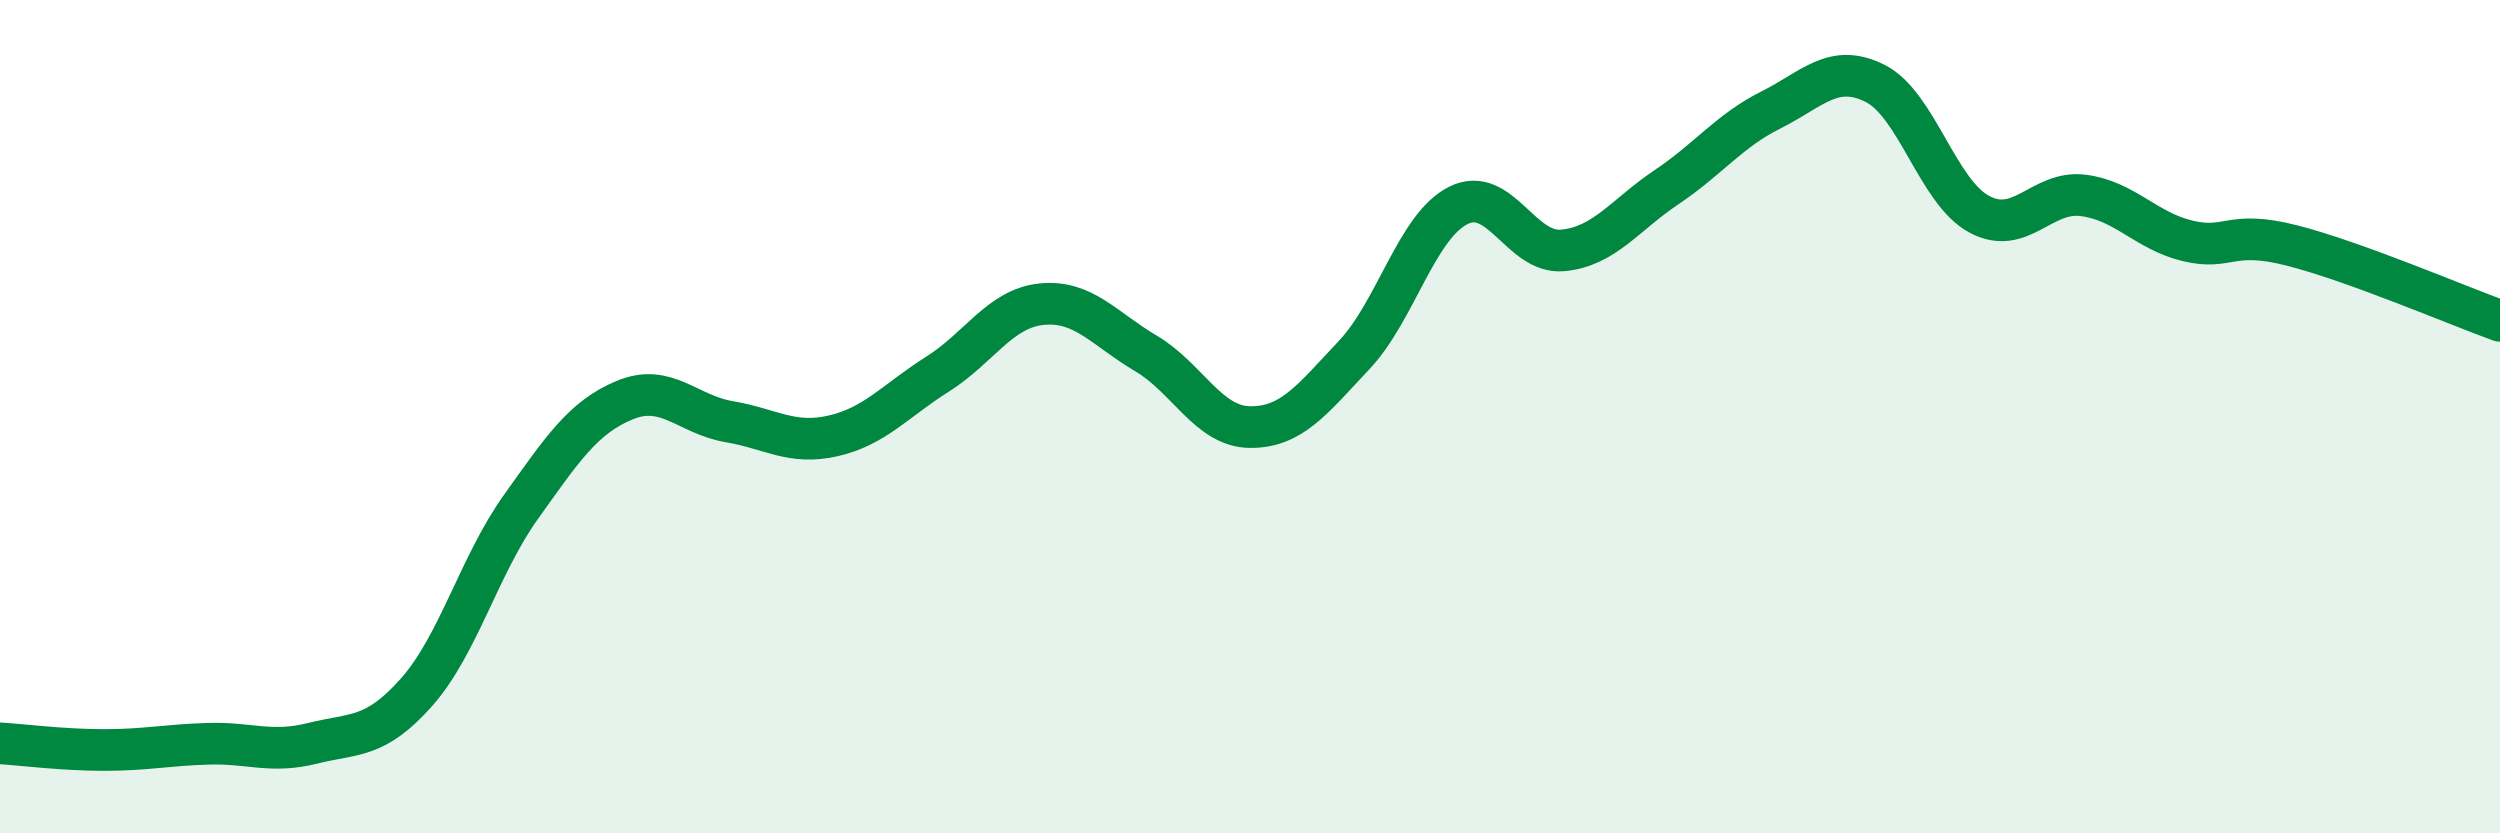
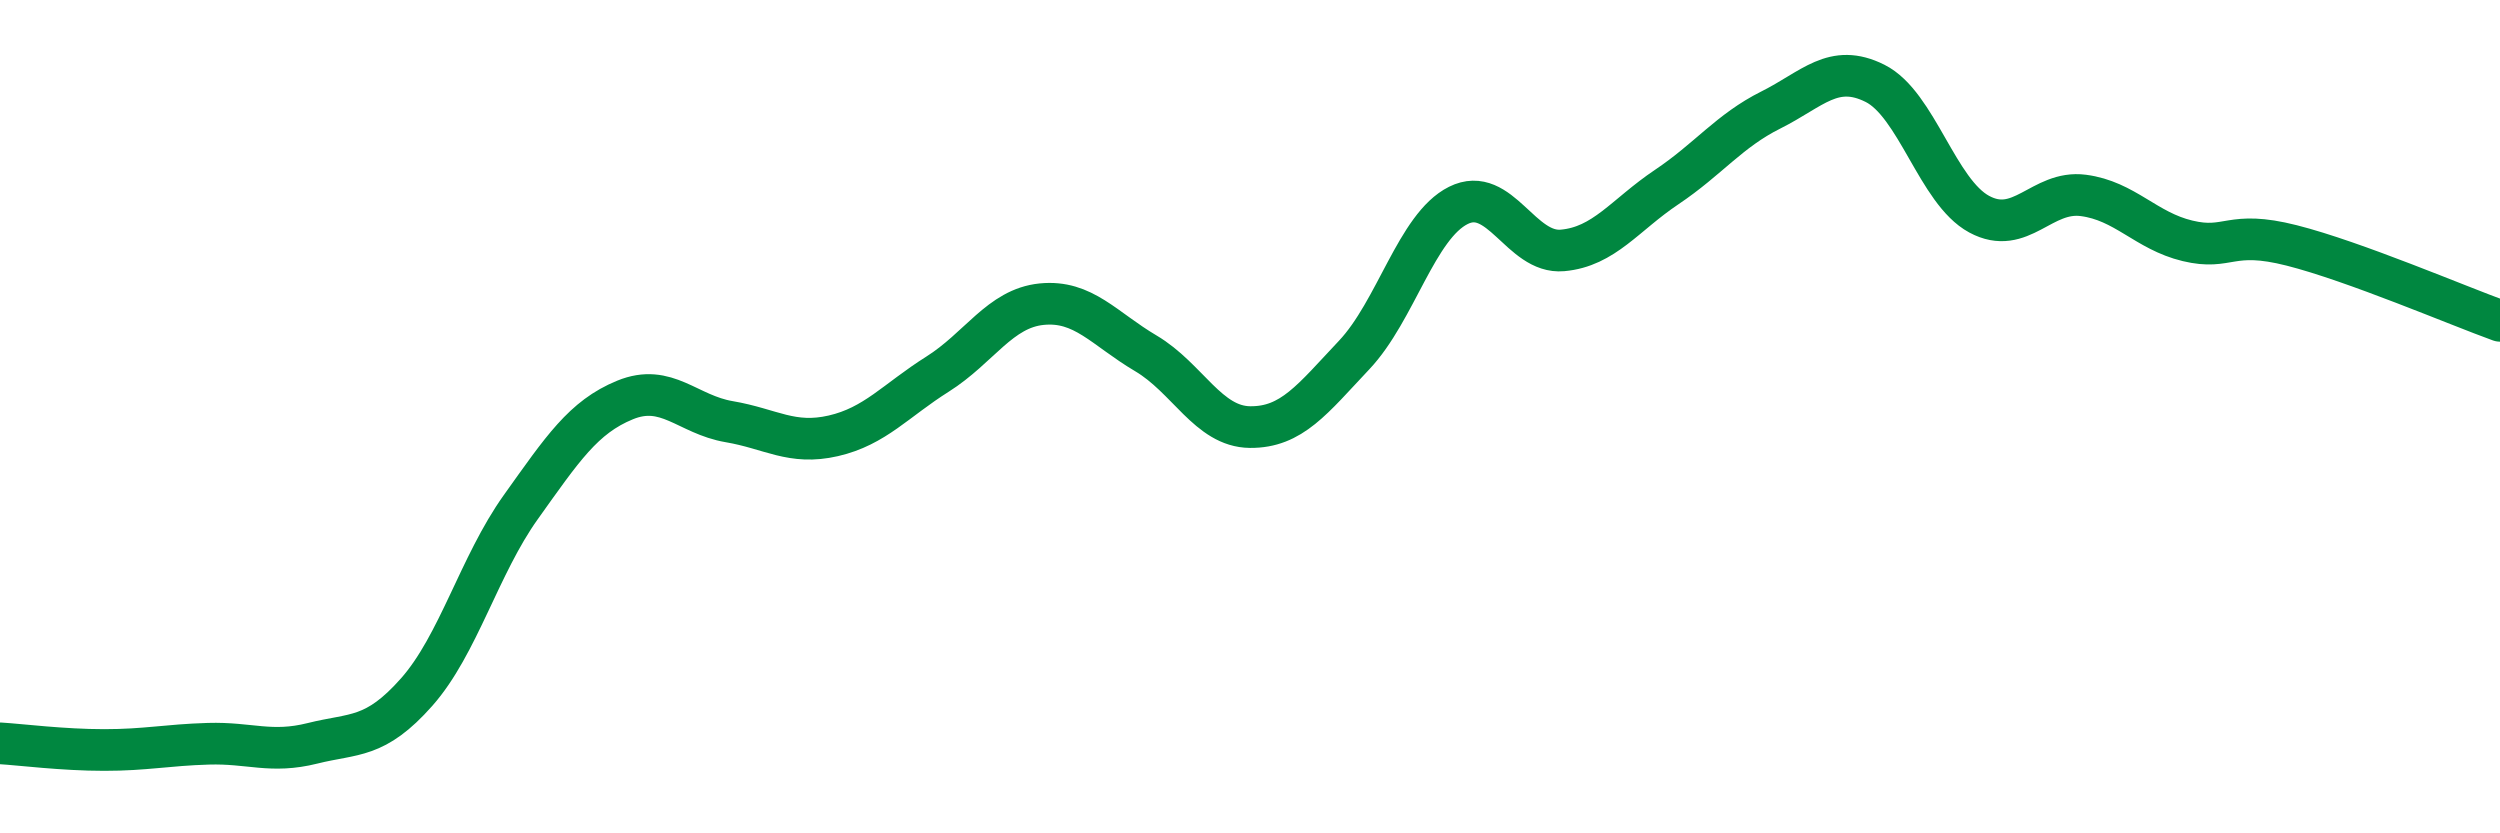
<svg xmlns="http://www.w3.org/2000/svg" width="60" height="20" viewBox="0 0 60 20">
-   <path d="M 0,17.84 C 0.5,17.87 1.5,18 2.5,18 C 3.5,18 4,17.88 5,17.85 C 6,17.82 6.5,18.09 7.5,17.84 C 8.5,17.59 9,17.74 10,16.61 C 11,15.48 11.5,13.57 12.5,12.17 C 13.5,10.77 14,10.01 15,9.6 C 16,9.19 16.5,9.95 17.5,10.12 C 18.5,10.29 19,10.69 20,10.46 C 21,10.23 21.5,9.61 22.5,8.98 C 23.5,8.35 24,7.4 25,7.3 C 26,7.2 26.5,7.89 27.5,8.48 C 28.5,9.07 29,10.24 30,10.25 C 31,10.26 31.5,9.58 32.5,8.52 C 33.5,7.46 34,5.43 35,4.93 C 36,4.43 36.5,6.1 37.5,6.01 C 38.5,5.92 39,5.16 40,4.49 C 41,3.82 41.5,3.14 42.5,2.64 C 43.5,2.14 44,1.5 45,2 C 46,2.5 46.5,4.6 47.5,5.14 C 48.5,5.68 49,4.56 50,4.69 C 51,4.82 51.5,5.54 52.5,5.78 C 53.5,6.02 53.5,5.51 55,5.89 C 56.5,6.27 59,7.34 60,7.7L60 20L0 20Z" fill="#008740" opacity="0.1" stroke-linecap="round" stroke-linejoin="round" />
  <path d="M 0,17.84 C 0.5,17.87 1.5,18 2.5,18 C 3.5,18 4,17.88 5,17.85 C 6,17.82 6.5,18.09 7.5,17.84 C 8.5,17.59 9,17.74 10,16.61 C 11,15.48 11.5,13.57 12.5,12.17 C 13.5,10.77 14,10.01 15,9.6 C 16,9.19 16.5,9.95 17.5,10.12 C 18.5,10.29 19,10.69 20,10.46 C 21,10.23 21.5,9.61 22.5,8.98 C 23.5,8.35 24,7.4 25,7.3 C 26,7.2 26.5,7.89 27.5,8.48 C 28.5,9.07 29,10.24 30,10.25 C 31,10.26 31.5,9.58 32.5,8.52 C 33.5,7.46 34,5.43 35,4.93 C 36,4.43 36.5,6.1 37.5,6.01 C 38.5,5.92 39,5.16 40,4.49 C 41,3.82 41.5,3.14 42.5,2.64 C 43.5,2.14 44,1.5 45,2 C 46,2.5 46.5,4.6 47.5,5.14 C 48.5,5.68 49,4.56 50,4.69 C 51,4.82 51.5,5.54 52.5,5.78 C 53.5,6.02 53.5,5.51 55,5.89 C 56.5,6.27 59,7.34 60,7.7" stroke="#008740" stroke-width="1" fill="none" stroke-linecap="round" stroke-linejoin="round" />
</svg>